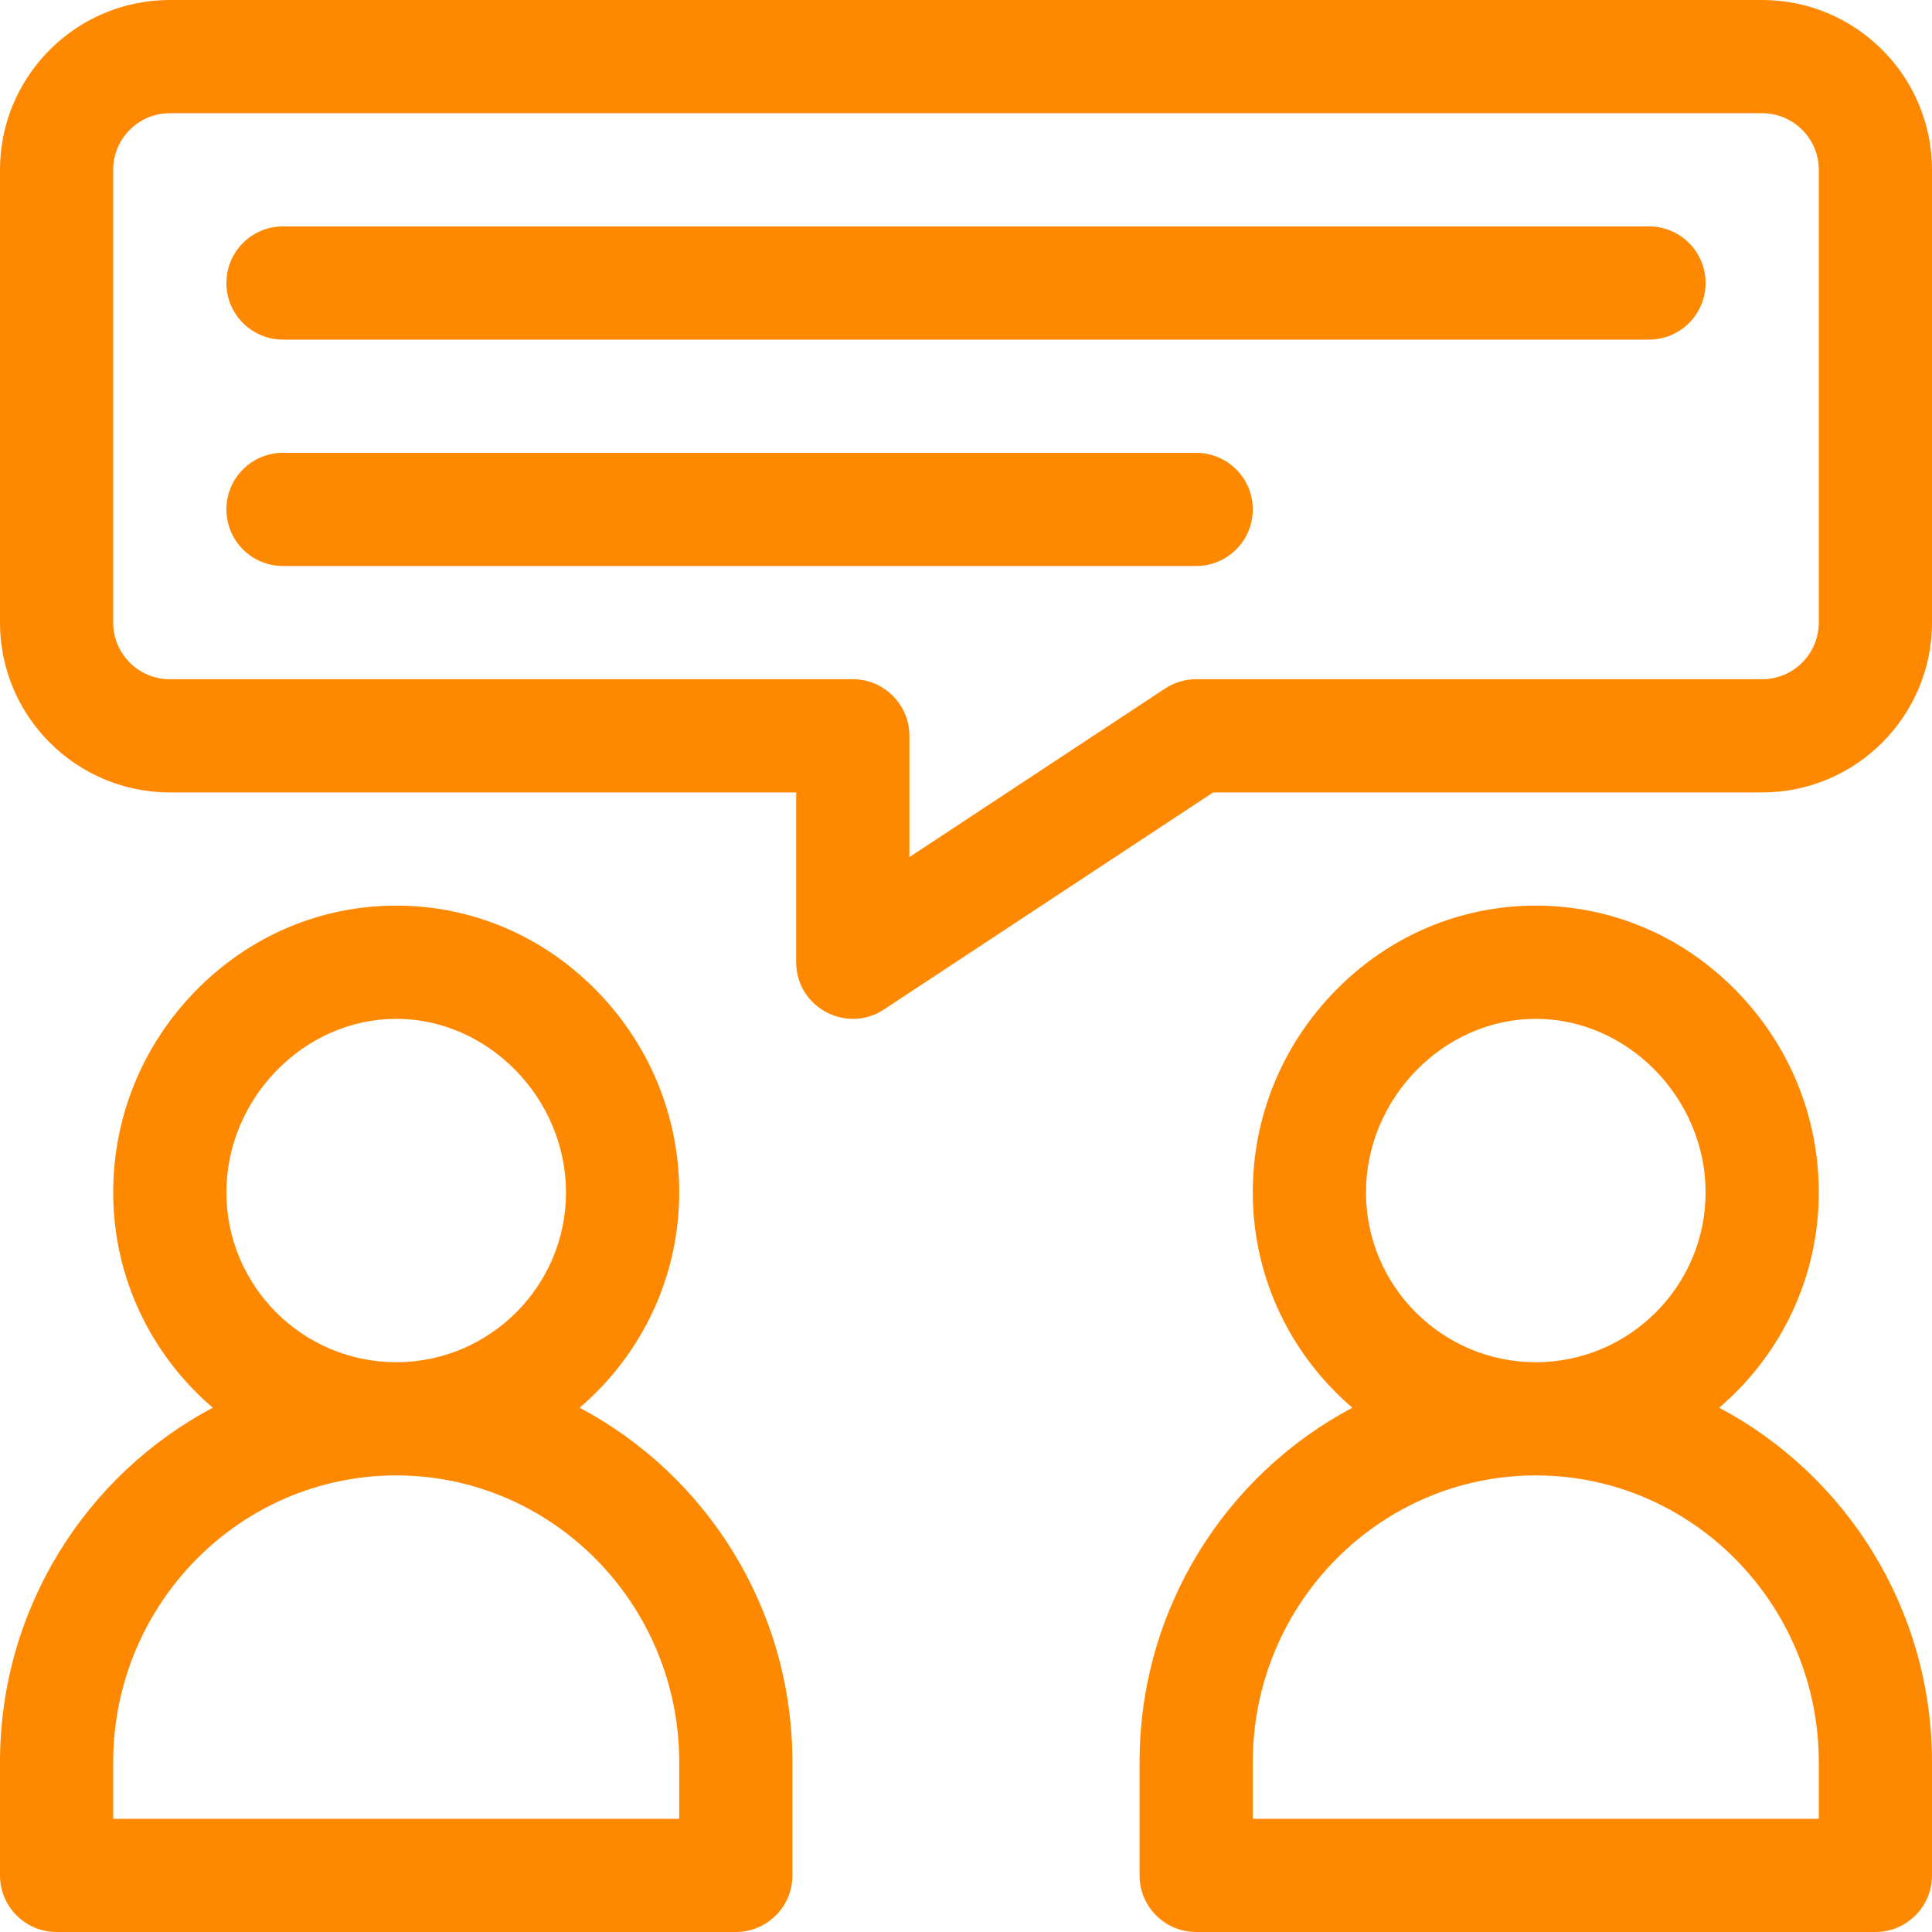
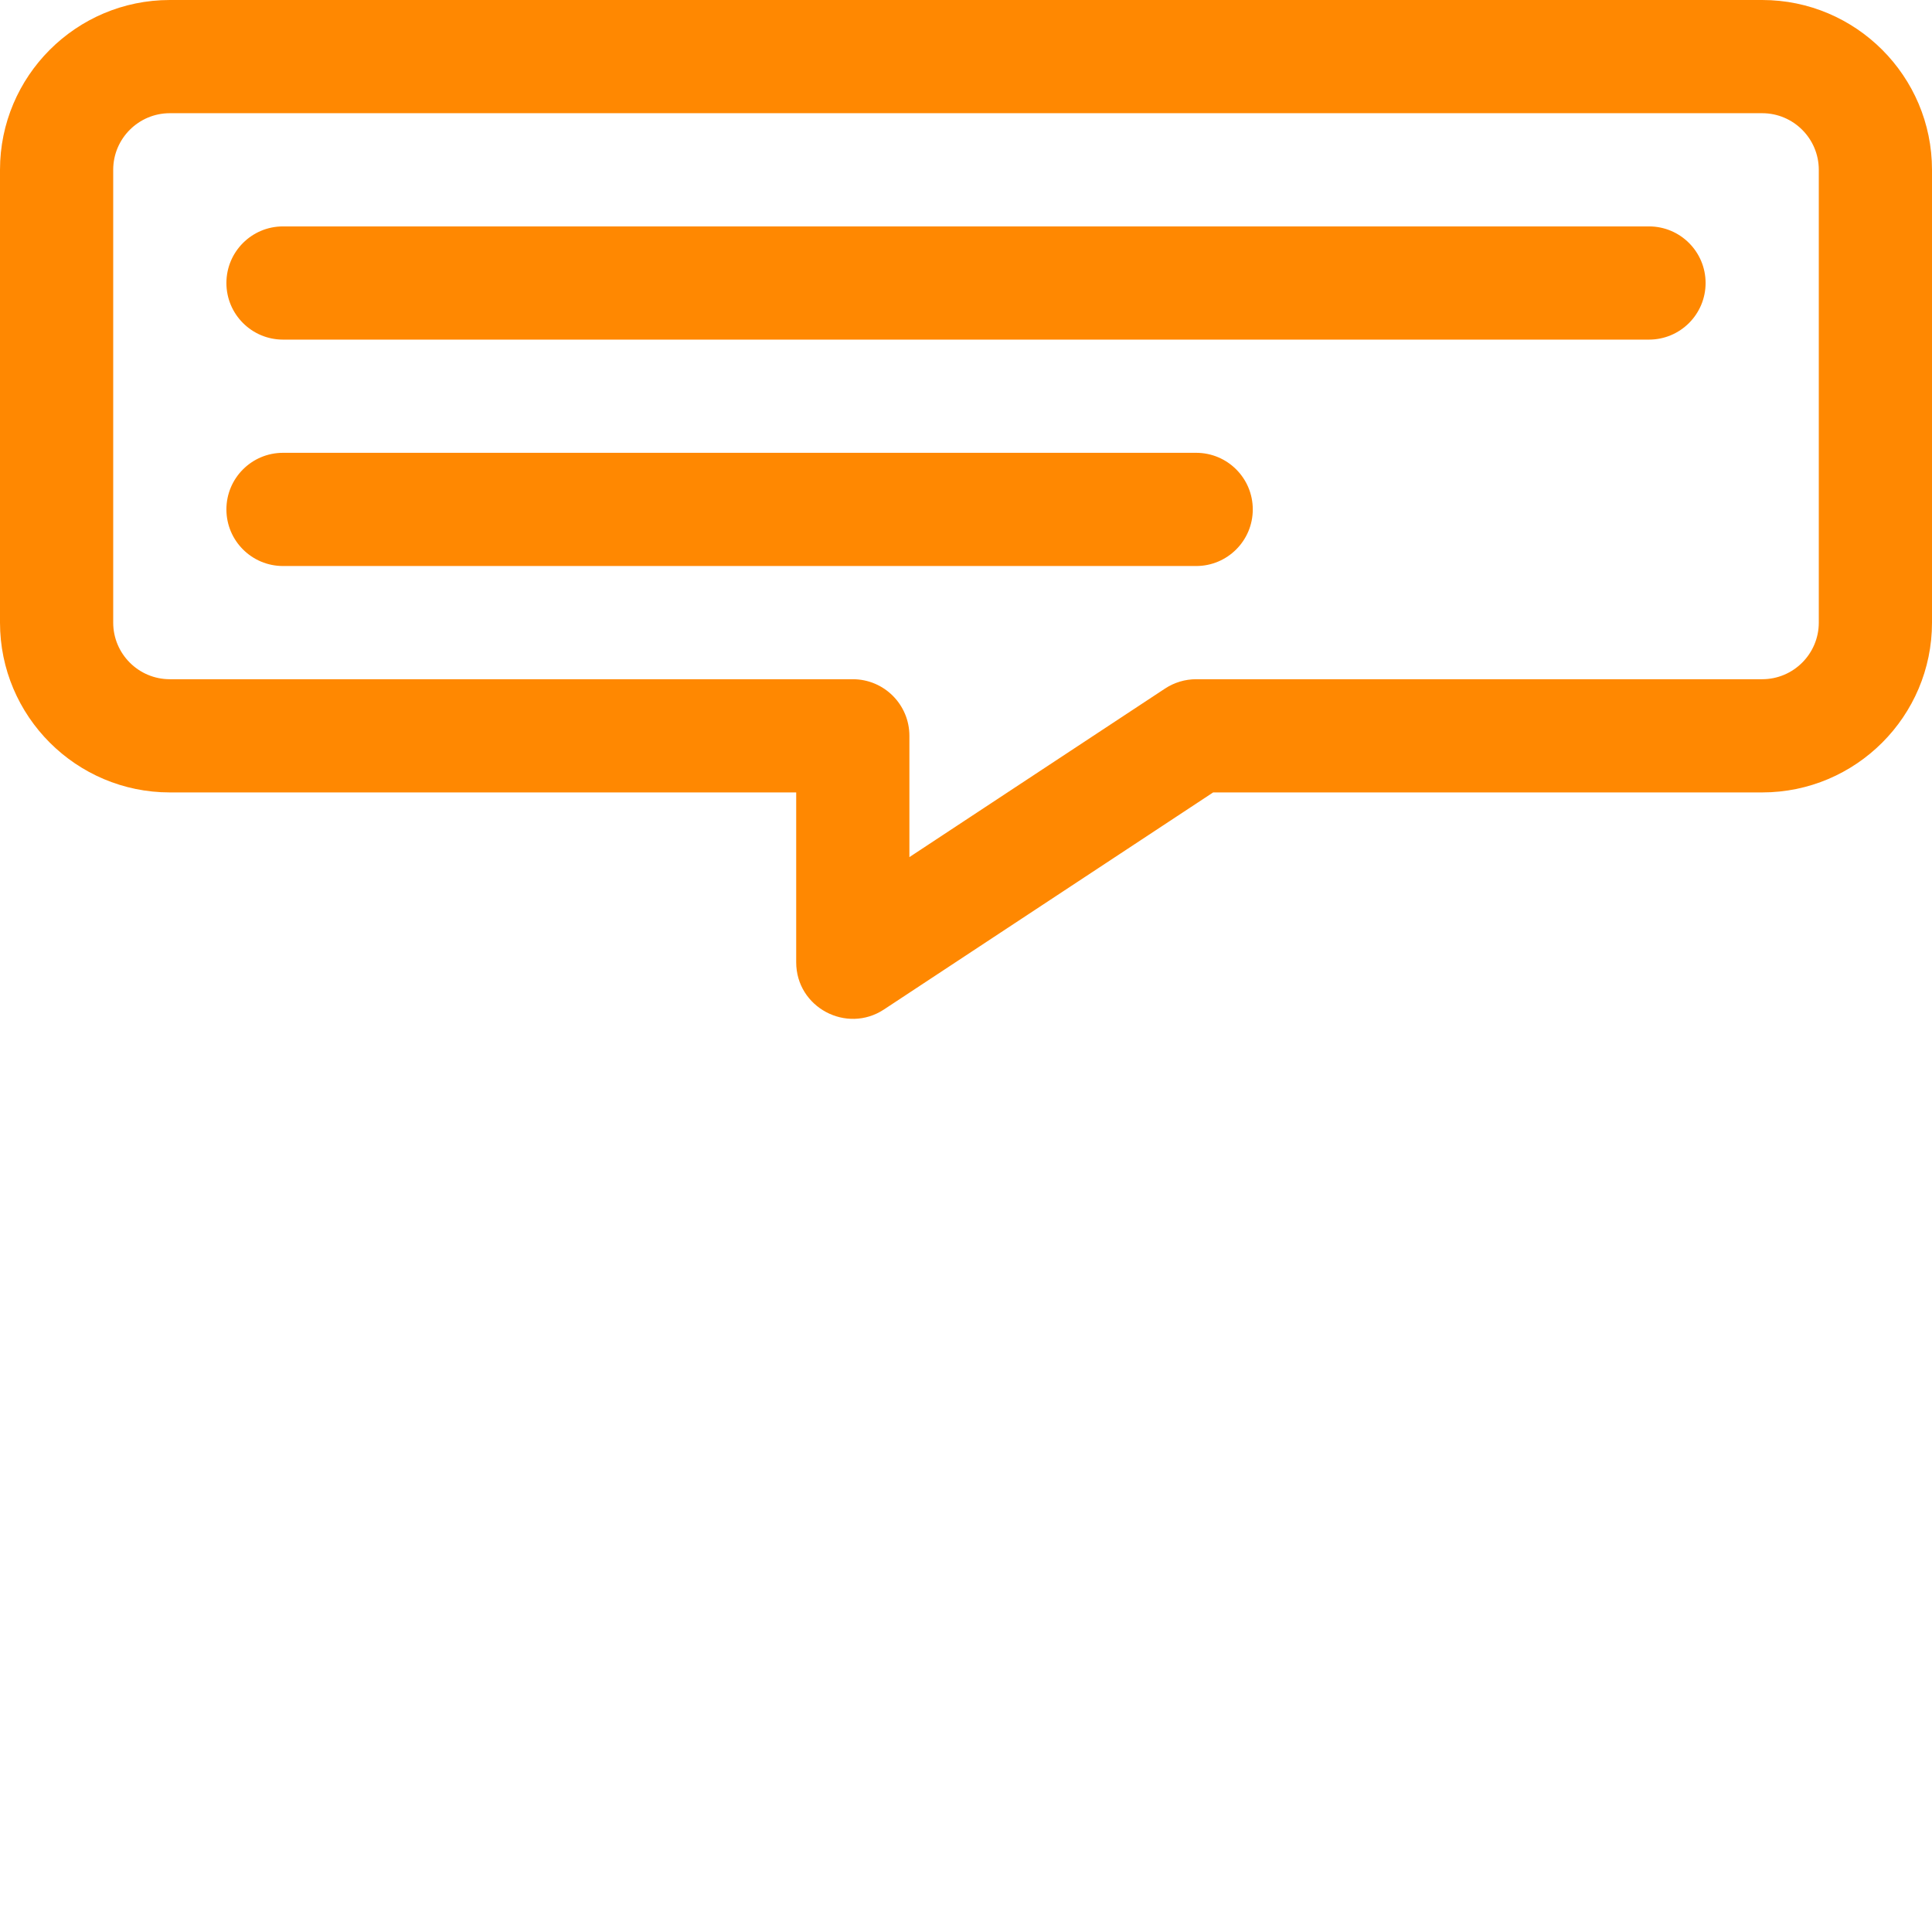
<svg xmlns="http://www.w3.org/2000/svg" version="1.1" id="Capa_1" x="0px" y="0px" viewBox="0 0 512 512" style="enable-background:new 0 0 512 512;" xml:space="preserve" width="512px" height="512px">
  <g>
    <g>
      <g>
-         <path d="M153.595,373.059C169.736,359.292,180,338.828,180,316c0-20.03-7.759-38.999-21.847-53.412    C143.915,248.022,125.038,240,105,240s-38.915,8.022-53.153,22.588C37.759,277.001,30,295.97,30,316    c0,22.828,10.264,43.292,26.405,57.059C22.908,390.79,0,426.242,0,467v30c0,8.284,6.716,15,15,15h180c8.284,0,15-6.716,15-15v-30    C210,426.242,187.092,390.79,153.595,373.059z M105,270c24.393,0,45,21.065,45,46c0,24.813-20.187,45-45,45s-45-20.187-45-45    C60,291.065,80.607,270,105,270z M180,482H30v-15c0-41.907,33.645-76,75-76s75,34.093,75,76V482z" data-original="#000000" class="active-path" data-old_color="#000000" fill="#FF8801" />
-       </g>
+         </g>
    </g>
    <g>
      <g>
-         <path d="M455.595,373.059C471.736,359.292,482,338.828,482,316c0-20.03-7.759-38.999-21.847-53.412    C445.915,248.022,427.038,240,407,240c-20.038,0-38.915,8.022-53.153,22.588C339.759,277.001,332,295.97,332,316    c0,22.828,10.264,43.292,26.405,57.059C324.908,390.79,302,426.242,302,467v30c0,8.284,6.716,15,15,15h180c8.284,0,15-6.716,15-15    v-30C512,426.242,489.092,390.79,455.595,373.059z M407,270c24.393,0,45,21.065,45,46c0,24.813-20.187,45-45,45s-45-20.187-45-45    C362,291.065,382.607,270,407,270z M482,482H332v-15c0-41.907,33.645-76,75-76c41.355,0,75,34.093,75,76V482z" data-original="#000000" class="active-path" data-old_color="#000000" fill="#FF8801" />
-       </g>
+         </g>
    </g>
    <g>
      <g>
        <path d="M467,0H45C20.187,0,0,20.187,0,45v120c0,24.813,20.187,45,45,45h166v45c0,11.995,13.366,19.043,23.257,12.523L321.5,210    H467c24.813,0,45-20.187,45-45V45C512,20.187,491.813,0,467,0z M482,165c0,8.271-6.729,15-15,15H317    c-2.936,0-5.806,0.861-8.257,2.477L241,227.143V195c0-8.284-6.716-15-15-15H45c-8.271,0-15-6.729-15-15V45c0-8.271,6.729-15,15-15    h422c8.271,0,15,6.729,15,15V165z" data-original="#000000" class="active-path" data-old_color="#000000" fill="#FF8801" />
      </g>
    </g>
    <g>
      <g>
        <path d="M437,60H75c-8.284,0-15,6.716-15,15s6.716,15,15,15h362c8.284,0,15-6.716,15-15S445.284,60,437,60z" data-original="#000000" class="active-path" data-old_color="#000000" fill="#FF8801" />
      </g>
    </g>
    <g>
      <g>
        <path d="M317,120H75c-8.284,0-15,6.716-15,15s6.716,15,15,15h242c8.284,0,15-6.716,15-15S325.284,120,317,120z" data-original="#000000" class="active-path" data-old_color="#000000" fill="#FF8801" />
      </g>
    </g>
  </g>
</svg>